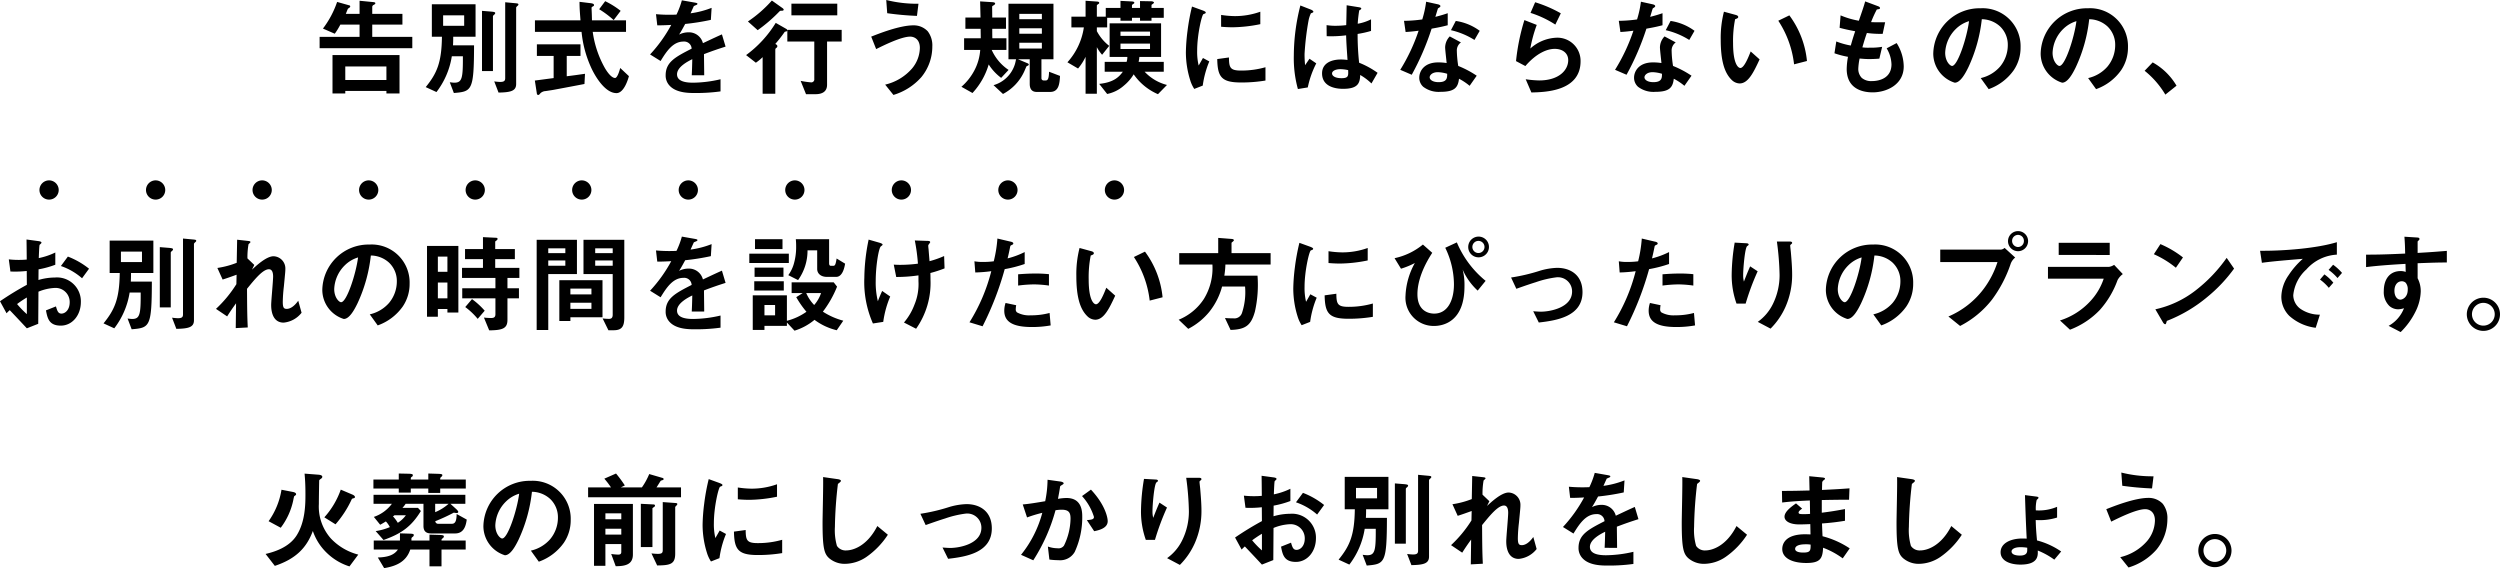
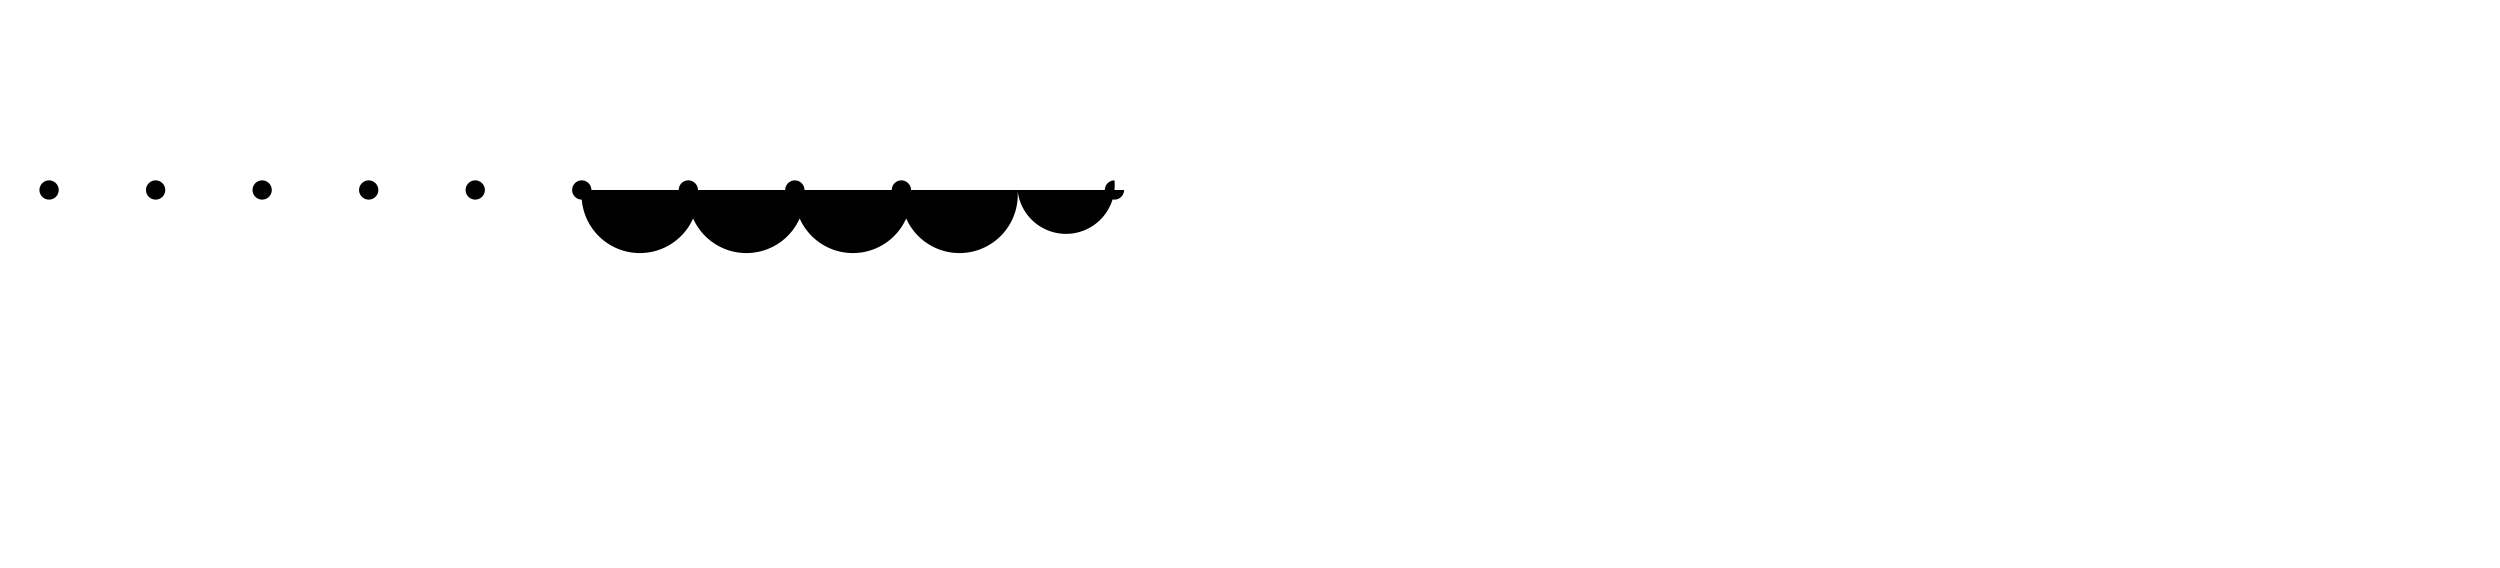
<svg xmlns="http://www.w3.org/2000/svg" width="465.56" height="105.8" viewBox="0 0 465.56 105.8">
  <g transform="translate(-511.86 -1239.54)">
-     <path d="M-161.36-7.48V-9.6h-7.46v-2.28h5.62v-2h-5.62v-1.3a.434.434,0,0,1,.3-.38c.16-.1.28-.16.28-.3s-.18-.18-.3-.2l-2.64-.26v2.44h-2.56c.06-.14.34-.88.4-.96.02-.02.3-.2.3-.22a.266.266,0,0,0,.12-.18.2.2,0,0,0-.16-.22l-2.28-.64A17.547,17.547,0,0,1-178-11.14l2.2.96a12.489,12.489,0,0,0,1.04-1.7h3.58V-9.6h-7.44v2.12ZM-163.74.94V-6.2h-12.48V.94h2.38V.48h7.66V.94Zm-2.44-2.5h-7.66V-4.08h7.66Zm16.6-8.06v-6.04h-8.14v6.04h1.88c-.06,4.86-.96,6.84-3.02,9.38l2,.92A14.662,14.662,0,0,0-154-5.98h2.06c.02,4.06-.14,4.92-1.6,4.92-.22,0-.62-.06-.84-.08l.76,2c3.38-.28,3.74-.44,3.76-8.88h-3.92c.02-.38.04-.64.04-1.6Zm-2.12-2.04h-3.92V-13.6h3.92Zm10.1-3.94c0-.22-.1-.22-.98-.3l-1.48-.14V-1.9c0,.5-.22.7-.96.7a10.742,10.742,0,0,1-1.08-.1l.8,2.08c2.28-.04,3.28-.3,3.28-1.6v-14.2c0-.12.16-.26.2-.3C-141.72-15.4-141.6-15.5-141.6-15.6Zm-4.32,1.58c0-.2-.24-.24-.98-.3l-1.48-.12V-3.22h2.04v-10.2c0-.1.12-.22.2-.28C-146.04-13.78-145.92-13.9-145.92-14.02Zm23.36-.42a15.534,15.534,0,0,0-2.88-1.8l-1.12,1.5a17.809,17.809,0,0,1,2.7,2.02Zm1.54,12.16-1.62-1.52c-.12.46-.52,1.86-.96,1.86-.46,0-1.12-.54-1.88-1.82a18.966,18.966,0,0,1-2.28-6.76h6.2v-2.16h-6.34c-.02-.8-.02-1.1-.08-2.3,0-.08.02-.16.24-.28.16-.08.22-.14.22-.24,0-.28-.34-.34-.9-.4l-1.8-.22c0,1.14.06,1.84.18,3.44h-8.48v2.16h8.68a20.831,20.831,0,0,0,1.7,6.46c.74,1.7,2.64,4.94,4.8,4.94C-121.94.88-121.18-1.68-121.02-2.28Zm-8.18-.44c-1.68.24-2.1.3-3.4.46V-6.04h2.56V-8.2h-8.12v2.16h3.12v4.12c-1.7.22-2.4.32-3.5.46l.38,2.46a.249.249,0,0,0,.26.22c.14,0,.16-.04.42-.34a1.523,1.523,0,0,1,.96-.38c.22-.04,1.2-.18,1.4-.22.02,0,4.08-.76,5.82-1.1Zm26.18-5.06-.68-2.28c-.94.42-1.2.54-3.54,1.64a2.68,2.68,0,0,0-2.72-2.02,3.868,3.868,0,0,0-1.72.42c.34-.52.5-.8,1.14-1.98a42.1,42.1,0,0,0,4.78-.76l.14-2.24a16.887,16.887,0,0,1-3.92,1.02c.1-.22.6-1.34.62-1.36.02,0,.42-.18.46-.2.12-.04.2-.1.2-.22,0-.14-.34-.18-.4-.2l-2.5-.44a15.509,15.509,0,0,1-1,2.66,28.13,28.13,0,0,1-3.82-.08l.24,2.08c.84,0,1.46-.02,2.6-.08a26.592,26.592,0,0,1-3.94,5.5l1.96,1.22c1.1-1.8,2.3-3.62,4.26-3.62a1.386,1.386,0,0,1,1.52,1.32c-3,1.54-4.84,2.48-4.84,4.96a2.734,2.734,0,0,0,.76,1.96c1.26,1.34,3.58,1.34,4.7,1.34a33.1,33.1,0,0,0,4.76-.3V-1.7a23.124,23.124,0,0,1-5.1.64c-1.46,0-3-.26-3-1.56,0-1.4,2.08-2.44,2.84-2.82-.02.88-.04,1.86-.1,3H-107c0-.68-.04-3.16-.04-3.94C-105.56-6.94-104.6-7.28-103.02-7.78Zm20.8-5.82v-2.18h-8.54v2.18Zm-9.98-1.08c0-.08-.12-.2-.2-.26l-2-1.42a23.262,23.262,0,0,1-4.46,3.9l1.82,1.62a28.5,28.5,0,0,0,3.96-3.4c.2-.2.22-.22.48-.22C-92.44-14.46-92.2-14.46-92.2-14.68Zm10.8,5.96V-10.9H-91.52v2.18h5.02v6.96a.558.558,0,0,1-.6.64,16.067,16.067,0,0,1-1.94-.28l1,2.48h1.76c1.24,0,2.16-.46,2.16-1.76V-8.72Zm-10.14-2.1a.3.3,0,0,0-.18-.26l-1.96-1.12a21.091,21.091,0,0,1-5.52,6l1.82,1.42a8.823,8.823,0,0,0,1.26-1.04V1h2.36V-7.24a.429.429,0,0,1,.18-.3.335.335,0,0,0,.2-.32c0-.18-.1-.26-.38-.42a26.017,26.017,0,0,0,1.72-2.2c.04-.06.06-.08.3-.12A.218.218,0,0,0-91.54-10.82Zm24.44-4.94a23.75,23.75,0,0,1-6-.7l.18,2.46a54.5,54.5,0,0,0,5.54.5Zm2.58,7.96a4.313,4.313,0,0,0-.86-2.84,3.573,3.573,0,0,0-2.66-1.1c-2.56,0-6.38,1.52-7.86,2.1l.92,2.32c1.46-.72,4.68-2.32,6.34-2.32.62,0,1.8.36,1.8,2.12A6.138,6.138,0,0,1-68.3-3.7a9.475,9.475,0,0,1-5,3l1.54,1.92a11.219,11.219,0,0,0,5.2-3.32A8.962,8.962,0,0,0-64.52-7.8Zm23.78,5.48-2.04-.78c-.04.96-.12,1.62-.6,1.62h-.38a.4.4,0,0,1-.44-.4V-5.42h2.24V-15.76h-8.38V-5.42h1.42c-.04.16-.18.84-.24.98A5.848,5.848,0,0,1-53.12-.6l1.76,1.64A8.906,8.906,0,0,0-47.38-3.2c.06-.14.36-.84.38-.88.04-.06.12-.08.28-.16.04-.02.16-.08.16-.2,0-.14-.18-.22-.28-.26l-1.72-.72h2.18V-.84c0,.92.38,1.5,1.3,1.5h2.5C-40.94.66-40.82-.92-40.74-2.32Zm-3.38-7.86h-4.2V-11.2h4.2Zm0-2.7h-4.2v-1h4.2Zm0,5.46h-4.2V-8.5h4.2Zm-6.2,3.98a8.8,8.8,0,0,1-3.14-3.72h2.74V-9.34h-2.62c-.02-.56-.02-1.2-.02-1.76h2.56v-2.1h-2.56c0-.16-.02-1.92-.02-1.94,0-.14,0-.18.26-.32.22-.14.3-.22.3-.32,0-.24-.32-.26-.56-.28l-2.24-.14c.04,1.18.06,2.4.08,3h-2.82v2.1h2.84c0,.68.02,1.08.02,1.76h-3.1v2.18h3a9.583,9.583,0,0,1-1.08,3.8A10.527,10.527,0,0,1-59.1-.3L-57.04.86a13.318,13.318,0,0,0,3.02-5.32,9.3,9.3,0,0,0,2.32,2.5Zm29.5,2.8A8.582,8.582,0,0,1-24.98-3.1h3.56V-4.94H-26.1a8.6,8.6,0,0,0,.14-.92h4.04v-6.26H-31.5v6.26h3.3a2.938,2.938,0,0,1-.14.92h-4.08V-3.1h3.38c-.64.86-1.58,1.98-4.4,2.26l1.48,1.88A6.675,6.675,0,0,0-28.82-.54a8.2,8.2,0,0,0,1.8-2.08,10.586,10.586,0,0,0,4.52,3.7Zm-3.16-9.14h-5.5v-.8h5.5Zm0,2.44h-5.5v-1h5.5Zm2.56-5.8v-1.84H-23.7v-.56c0-.04.46-.32.46-.4,0-.2-.3-.28-.52-.28l-2.08-.04v1.28h-1.5v-.5c0-.08.16-.2.3-.28.12-.08.14-.12.14-.18,0-.18-.16-.24-.62-.26l-1.96-.1v1.32h-2.74v1.62h-1.66v-2.06c0-.1.08-.16.32-.32a.2.2,0,0,0,.12-.18c0-.16-.12-.24-.54-.26l-2-.14v2.96h-2.64v2h2.32a12.335,12.335,0,0,1-3.06,6.5l1.98,1.16a9.894,9.894,0,0,0,1.4-2.18V1h2.1V-7.68a6.992,6.992,0,0,0,.98,1.42l1.32-1.66a8.42,8.42,0,0,1-2.3-2.74v-.7h1.92v-1.78h2.48v.54h2.14v-.54h1.5v.54h2.14v-.54Zm17.98,1.18v-2.32a13.971,13.971,0,0,1-4.74.82,17.617,17.617,0,0,1-2.56-.22v2.2c1.06.1,1.98.1,2.14.1A26.861,26.861,0,0,0-3.44-11.96Zm.96,10.5V-3.94a16.315,16.315,0,0,1-4.56.62c-2.02,0-2.22-.54-2.24-2.44l-2.18.3C-11.4-2.08-10.64-1.1-7-1.1A27.337,27.337,0,0,0-2.48-1.46ZM-12.94-5.02l-1.18-.64c-.44.78-.56.98-.8,1.4A11,11,0,0,1-15.2-7c0-3.02.86-6.64,1.16-6.82.04-.02.3-.12.34-.14a.237.237,0,0,0,.1-.18c0-.16-.38-.3-.52-.36l-2.04-.74A39.419,39.419,0,0,0-17-10.68a35.377,35.377,0,0,0-.3,3.94,17.425,17.425,0,0,0,.82,5.26A6.122,6.122,0,0,0-15.74.1l1.58-.62A17.744,17.744,0,0,1-12.94-5.02ZM18.4-2.9a16.008,16.008,0,0,0-3.44-1.88,49.134,49.134,0,0,1-.28-5.36,18.685,18.685,0,0,0,2.5-.56v-2.16a8.732,8.732,0,0,1-2.48.82,23.072,23.072,0,0,1,.28-2.48c.2-.12.38-.22.38-.32,0-.12-.06-.22-.48-.28l-2.24-.36c-.04,1.98-.04,2.2-.08,3.7a15.832,15.832,0,0,1-1.86.12,10.411,10.411,0,0,1-1.8-.12l.02,2.06a22.231,22.231,0,0,0,3.62-.16c.04,1.36.1,2.2.26,4.58-.4-.04-.82-.08-1.22-.08-1.94,0-3.52.78-3.52,2.58C8.06.08,11.42.08,12,.08c2.72,0,3.12-1.04,3.16-2.58a10.7,10.7,0,0,1,2.1,1.58ZM6.98-4.66,5.72-5.52,4.9-4.32a19.706,19.706,0,0,1-.1-2.1,50.819,50.819,0,0,1,.74-6.2,5.717,5.717,0,0,1,.44-1.36,3.077,3.077,0,0,0,.38-.16.173.173,0,0,0,.08-.14c0-.2-.42-.38-.48-.4l-1.94-.76A37.914,37.914,0,0,0,2.8-6.08,21.515,21.515,0,0,0,3.56.12L5.4-.18A17.566,17.566,0,0,1,6.98-4.66ZM12.92-3.4c.04,1.04.08,1.5-1.24,1.5-1.18,0-1.76-.42-1.76-.88s.64-.8,1.58-.8A6.879,6.879,0,0,1,12.92-3.4ZM36.86-2.36a18.37,18.37,0,0,0-3.44-1.82,19.818,19.818,0,0,1-.26-2.78,1.832,1.832,0,0,1,.76-1.6L31.84-9.68a3.022,3.022,0,0,0-.86,2.04c0,.42.24,2.46.28,2.92a10.093,10.093,0,0,0-1.56-.12c-2.76,0-3.54,1.76-3.54,2.84A2.264,2.264,0,0,0,26.9-.3a4.753,4.753,0,0,0,3.26.94c2.62,0,3.22-.84,3.4-2.44A11.009,11.009,0,0,1,35.54-.48Zm-5.5-.36c0,.72.02,1.56-1.6,1.56-1.1,0-1.66-.46-1.66-.9,0-.4.48-.96,1.52-.96A6.716,6.716,0,0,1,31.36-2.72Zm6.06-8a9.884,9.884,0,0,0-4.46-1.84l-.9,1.72a14.156,14.156,0,0,1,4.38,1.82Zm-5.96-1.04V-14c-.52.18-1.12.38-2.3.68.08-.26.46-1.54.48-1.56.12-.12.46-.24.46-.44,0-.22-.38-.32-.48-.34l-2.18-.48a19.083,19.083,0,0,1-.72,3.3,26.624,26.624,0,0,1-3.4.26l.3,2.08c.94-.06,1.5-.12,2.42-.24a34.306,34.306,0,0,1-3.42,7.28l2.14.92a48.777,48.777,0,0,0,3.7-8.58C30.16-11.42,30.78-11.58,31.46-11.76Zm21.06-2.22a23.763,23.763,0,0,0-4.78-2.06l-.86,1.98a18.944,18.944,0,0,1,4.62,2.18ZM56.2-5.06a4.316,4.316,0,0,0-4.44-4.38,7.691,7.691,0,0,0-4.92,2.02,25.551,25.551,0,0,1,1.2-4.4l-2.3-.9a39.042,39.042,0,0,0-1.56,7.64l1.74.92c2.06-2.4,4.08-3.2,5.46-3.2,1.5,0,2.52.82,2.52,2.1,0,1.84-1.7,3.78-5.42,3.78a20.028,20.028,0,0,1-2.5-.22L47.04.76C49.52.7,56.2.58,56.2-5.06Zm20.66,2.7a18.37,18.37,0,0,0-3.44-1.82,19.817,19.817,0,0,1-.26-2.78,1.832,1.832,0,0,1,.76-1.6L71.84-9.68a3.022,3.022,0,0,0-.86,2.04c0,.42.24,2.46.28,2.92a10.093,10.093,0,0,0-1.56-.12c-2.76,0-3.54,1.76-3.54,2.84A2.264,2.264,0,0,0,66.9-.3a4.753,4.753,0,0,0,3.26.94c2.62,0,3.22-.84,3.4-2.44A11.009,11.009,0,0,1,75.54-.48Zm-5.5-.36c0,.72.02,1.56-1.6,1.56-1.1,0-1.66-.46-1.66-.9,0-.4.48-.96,1.52-.96A6.716,6.716,0,0,1,71.36-2.72Zm6.06-8a9.884,9.884,0,0,0-4.46-1.84l-.9,1.72a14.155,14.155,0,0,1,4.38,1.82Zm-5.96-1.04V-14c-.52.18-1.12.38-2.3.68.08-.26.46-1.54.48-1.56.12-.12.46-.24.46-.44,0-.22-.38-.32-.48-.34l-2.18-.48a19.083,19.083,0,0,1-.72,3.3,26.625,26.625,0,0,1-3.4.26l.3,2.08c.94-.06,1.5-.12,2.42-.24a34.306,34.306,0,0,1-3.42,7.28l2.14.92a48.777,48.777,0,0,0,3.7-8.58C70.16-11.42,70.78-11.58,71.46-11.76ZM98.36-5.1a17,17,0,0,0-3.28-8.5l-2.06,1a18.6,18.6,0,0,1,2.94,8.12Zm-8.82-.3L87.88-6.88c-.38.96-1.2,3.08-1.92,3.08-.4,0-1.36-.72-1.36-4.62a20.732,20.732,0,0,1,.38-4.46c.34-.12.58-.2.58-.42,0-.24-.32-.34-.46-.38l-2.2-.6a19.478,19.478,0,0,0-.6,5.2c0,3.8.64,6.14,2.04,7.5a2.181,2.181,0,0,0,1.48.66C87.44-.92,88.44-3.04,89.54-5.4Zm26.84,1.3a8.289,8.289,0,0,0-1.32-4.34l-1.86.98a6.141,6.141,0,0,1,.9,2.98c0,2.42-2.02,3.12-3.66,3.12a2.692,2.692,0,0,1-1.88-.6,2.386,2.386,0,0,1-.64-1.76,12.1,12.1,0,0,1,.24-1.84c.54.04,1.02.1,1.78.1.98,0,1.6-.06,1.9-.08l.52-2.2a13,13,0,0,1-2.36.16,7.7,7.7,0,0,1-1.32-.06c.36-1.28.6-2,.84-2.68a18.423,18.423,0,0,0,2.94.16l.46-2.16c-1.16.02-1.62.02-2.62-.02a20.792,20.792,0,0,1,1.06-2.34c.32-.1.6-.04.6-.28,0-.22-.3-.32-.46-.38l-2.3-.86c-.28,1.02-.58,1.86-1.18,3.6a15.257,15.257,0,0,1-3.4-1l-.18,2.32c1.14.3,1.66.4,2.9.64-.44,1.3-.62,1.96-.82,2.66a14.229,14.229,0,0,1-2.7-.76l-.34,2.2a15.789,15.789,0,0,0,2.52.66,13.743,13.743,0,0,0-.24,2.26c0,3.68,2.9,4.36,4.84,4.36C113.12.74,116.38-.64,116.38-4.1Zm21.76-3.54a7.066,7.066,0,0,0-7.44-7.28,8.626,8.626,0,0,0-8.82,8.48,5.691,5.691,0,0,0,4,5.38c1.04,0,1.96-1.68,2.56-2.92a28.4,28.4,0,0,0,2.48-8.9,5.117,5.117,0,0,1,3.4,1.34,4.715,4.715,0,0,1,1.44,3.5,6.257,6.257,0,0,1-1.44,3.98,6.736,6.736,0,0,1-3.6,2.14L132.2.14a9.655,9.655,0,0,0,4.66-3.52A7.473,7.473,0,0,0,138.14-7.64Zm-9.6-4.88c-.4,3.12-2.12,8.34-3.16,8.34-.36,0-1.28-.84-1.28-2.46a6.55,6.55,0,0,1,2-4.44A5.9,5.9,0,0,1,128.54-12.52Zm29.6,4.88a7.066,7.066,0,0,0-7.44-7.28,8.626,8.626,0,0,0-8.82,8.48,5.691,5.691,0,0,0,4,5.38c1.04,0,1.96-1.68,2.56-2.92a28.4,28.4,0,0,0,2.48-8.9,5.117,5.117,0,0,1,3.4,1.34,4.715,4.715,0,0,1,1.44,3.5,6.257,6.257,0,0,1-1.44,3.98,6.736,6.736,0,0,1-3.6,2.14L152.2.14a9.655,9.655,0,0,0,4.66-3.52A7.473,7.473,0,0,0,158.14-7.64Zm-9.6-4.88c-.4,3.12-2.12,8.34-3.16,8.34-.36,0-1.28-.84-1.28-2.46a6.55,6.55,0,0,1,2-4.44A5.9,5.9,0,0,1,148.54-12.52Zm12.7,9.24a16.444,16.444,0,0,1,3.86,4.44L167.18-.5a11.764,11.764,0,0,0-4.44-4.34ZM-236.92,41.88a8.072,8.072,0,0,1,.6-.58c1.82,1.92,2.32,2.46,3.18,3.38l2.12-.84c.02-2.44.02-2.8.04-5.98a8.966,8.966,0,0,1,3.04-.7,2.625,2.625,0,0,1,2.78,2.66c0,1.4-.82,2.12-1.54,2.12-.62,0-.78-.52-1.02-1.34l-1.86.74c.28,1.46.56,2.84,2.76,2.84,2.14,0,3.74-1.94,3.74-4.4a4.449,4.449,0,0,0-4.82-4.56,11.075,11.075,0,0,0-3.08.46l.02-1.98a17.438,17.438,0,0,0,3.12-.86V30.56a12.694,12.694,0,0,1-3.08,1.04c.02-.38.08-2.34.16-2.46.04-.06.34-.3.34-.38,0-.1,0-.24-.56-.32l-2.22-.3c.02,1.3.02,1.48.04,3.74-.58.04-.88.06-1.38.06a16.115,16.115,0,0,1-1.96-.1l.3,2.26a19.628,19.628,0,0,0,3.04-.1l.02,2.58a57.292,57.292,0,0,0-5,3.06Zm3.78.16a16.815,16.815,0,0,1-1.82-1.88,20.519,20.519,0,0,1,1.82-1.22Zm11.58-8.46a14.712,14.712,0,0,0-3.94-2.26l-1.3,1.76a11.633,11.633,0,0,1,3.94,2.28Zm11.98.8V28.34h-8.14v6.04h1.88c-.06,4.86-.96,6.84-3.02,9.38l2,.92A14.662,14.662,0,0,0-214,38.02h2.06c.02,4.06-.14,4.92-1.6,4.92-.22,0-.62-.06-.84-.08l.76,2c3.38-.28,3.74-.44,3.76-8.88h-3.92c.02-.38.04-.64.04-1.6Zm-2.12-2.04h-3.92V30.4h3.92Zm10.1-3.94c0-.22-.1-.22-.98-.3l-1.48-.14V42.1c0,.5-.22.7-.96.7a10.742,10.742,0,0,1-1.08-.1l.8,2.08c2.28-.04,3.28-.3,3.28-1.6V28.98c0-.12.16-.26.2-.3C-201.72,28.6-201.6,28.5-201.6,28.4Zm-4.32,1.58c0-.2-.24-.24-.98-.3l-1.48-.12V40.78h2.04V30.58c0-.1.12-.22.2-.28C-206.04,30.22-205.92,30.1-205.92,29.98Zm23.94,11.8-.62-2.24c-.82,1.16-1.58,1.52-2.14,1.52-.54,0-.74-.22-.74-1.32a27.767,27.767,0,0,1,.2-2.82c.26-2.68.28-2.9.28-3.26a2.279,2.279,0,0,0-2.2-2.4c-1.34,0-3.24,1.78-4.02,2.5l.44-.88-1.28-1.22a14.011,14.011,0,0,1,.2-2.64c.06-.06.36-.32.36-.38,0-.18-.18-.2-.5-.24l-1.98-.22-.08,4.3a16.314,16.314,0,0,1-3.6.96l.98,2.16c1-.32,1.54-.52,2.6-.9l-.04,1.76a22.885,22.885,0,0,1-3.8,4.6l2.08,1.4c.7-1.1,1.04-1.58,1.66-2.44l-.06,4.62,2.24-.12c-.12-2.34-.12-4.42-.14-7.2,1.4-1.72,2.94-3.64,4.08-3.64.68,0,.78.82.78,1.34,0,.84-.36,4.56-.36,5.32,0,.5,0,3.28,2.32,3.28A4.8,4.8,0,0,0-181.98,41.78Zm20.12-5.42a7.066,7.066,0,0,0-7.44-7.28,8.626,8.626,0,0,0-8.82,8.48,5.691,5.691,0,0,0,4,5.38c1.04,0,1.96-1.68,2.56-2.92a28.4,28.4,0,0,0,2.48-8.9,5.117,5.117,0,0,1,3.4,1.34,4.715,4.715,0,0,1,1.44,3.5,6.257,6.257,0,0,1-1.44,3.98,6.736,6.736,0,0,1-3.6,2.14l1.48,2.06a9.655,9.655,0,0,0,4.66-3.52A7.473,7.473,0,0,0-161.86,36.36Zm-9.6-4.88c-.4,3.12-2.12,8.34-3.16,8.34-.36,0-1.28-.84-1.28-2.46a6.55,6.55,0,0,1,2-4.44A5.9,5.9,0,0,1-171.46,31.48Zm18.68,10.26V29.34h-5.84V42.52h2.02V41.08h1.78v.66Zm-2.04-7.58h-1.78V31.32h1.78Zm0,4.94h-1.78V36.16h1.78Zm13.4-3.8V33.42h-4.5V31.8h3.66V29.92h-3.66V28.58c0-.1.04-.1.24-.26a.4.4,0,0,0,.2-.28c0-.16-.12-.22-.26-.22l-2.46-.12v2.22h-3.34V31.8h3.34v1.62h-3.9V35.3h6.22v1.92h-6.18V39.1h6.18v2.96c0,.62-.38.7-.82.7a12.293,12.293,0,0,1-1.32-.08l.98,2.38c2.54-.02,3.4-.38,3.4-1.96v-4h2.14V37.22h-2.14V35.3Zm-6.46,6.1a14.193,14.193,0,0,0-2.36-2.16l-1.26,1.48a12.922,12.922,0,0,1,2.32,2.2Zm26,1.28V28.2h-7.6v6.38h5.44v7.56c0,.7-.36.78-.72.78a10.229,10.229,0,0,1-1.16-.08l1.08,2.2h.96C-122.42,45.04-121.88,44.44-121.88,42.68Zm-2.16-12h-3.26v-.9h3.26Zm0,2.34h-3.26v-.98h3.26Zm-1.9,9.6v-6.9h-8.04v7.6h2.06v-.7ZM-128,38.36h-3.92V37.28H-128Zm0,2.7h-3.92V39.92H-128Zm-2.7-6.48V28.2h-7.5V45h2.16V34.58Zm-2.16-3.9h-3.18v-.9h3.18Zm0,2.34h-3.18v-.98h3.18Zm29.84,3.2-.68-2.28c-.94.42-1.2.54-3.54,1.64a2.68,2.68,0,0,0-2.72-2.02,3.868,3.868,0,0,0-1.72.42c.34-.52.5-.8,1.14-1.98a42.1,42.1,0,0,0,4.78-.76l.14-2.24a16.887,16.887,0,0,1-3.92,1.02c.1-.22.6-1.34.62-1.36.02,0,.42-.18.46-.2.12-.04.2-.1.2-.22,0-.14-.34-.18-.4-.2l-2.5-.44a15.509,15.509,0,0,1-1,2.66,28.13,28.13,0,0,1-3.82-.08l.24,2.08c.84,0,1.46-.02,2.6-.08a26.592,26.592,0,0,1-3.94,5.5l1.96,1.22c1.1-1.8,2.3-3.62,4.26-3.62a1.386,1.386,0,0,1,1.52,1.32c-3,1.54-4.84,2.48-4.84,4.96a2.734,2.734,0,0,0,.76,1.96c1.26,1.34,3.58,1.34,4.7,1.34a33.1,33.1,0,0,0,4.76-.3V42.3a23.124,23.124,0,0,1-5.1.64c-1.46,0-3-.26-3-1.56,0-1.4,2.08-2.44,2.84-2.82-.02.88-.04,1.86-.1,3H-107c0-.68-.04-3.16-.04-3.94C-105.56,37.06-104.6,36.72-103.02,36.22Zm21.92,7.04a13.27,13.27,0,0,1-3.8-1.68,19.663,19.663,0,0,0,2.64-4.66l-.62-.8h-7.84v2h2.06l-1.2.76a17.779,17.779,0,0,0,1.9,2.72,11.109,11.109,0,0,1-3.64,1.68V38.54h-6.36v6.44h2.18v-.76h4.18V43.6l1.42,1.52a10.73,10.73,0,0,0,3.72-2.02,11.347,11.347,0,0,0,4.14,1.94Zm-12.7-1h-1.98V40.34h1.98Zm8.56-4.14a6.537,6.537,0,0,1-1.28,2.22A7.434,7.434,0,0,1-88,38.12Zm4.48-5.48-1.58-.96c-.16.94-.24,1.36-.6,1.36h-.46c-.16,0-.34-.06-.34-.5V28.08h-6.2a13,13,0,0,1,.06,1.32,11.091,11.091,0,0,1-.48,3.44,6.69,6.69,0,0,1-.98,1.94l1.82.92a9.412,9.412,0,0,0,1.76-5.54h1.8v3.46c0,.92.76,1.48,1.78,1.48h1.76C-81.2,35.1-80.86,33.24-80.76,32.64Zm-11.66-2.72V28.08h-5.12v1.84Zm.24,7.72V35.92h-5.5v1.72Zm.94-5.12V30.78H-98.6v1.74Zm-1,2.58V33.38h-5.38V35.1Zm30-1.58-.08-2.3a18.275,18.275,0,0,1-2.72.96c-.08-1-.18-2.18-.18-2.26-.02-.1-.06-.52-.06-.62s.04-.18.18-.36c.06-.08.18-.22.18-.3,0-.24-.34-.24-.52-.24l-2.34-.08a35.269,35.269,0,0,1,.58,4.32,25,25,0,0,1-3.22.22c-.36,0-.64,0-1.28-.04l.46,2.3a27.817,27.817,0,0,0,4.14-.3v1.06a9.968,9.968,0,0,1-.74,4.38A11.076,11.076,0,0,1-69.8,43.6l2.26,1.16a14.8,14.8,0,0,0,2.68-9.18c0-.34,0-.6-.02-1.2A22.871,22.871,0,0,0-62.24,33.52Zm-10.12,5.24-1.5-1.04c-.4.9-.52,1.18-.8,1.92a14.753,14.753,0,0,1-.4-3.78c0-2.74.54-6.1.96-6.44.26-.2.32-.24.32-.32,0-.2-.52-.34-.58-.36l-2.02-.58a36.261,36.261,0,0,0-.8,7.1,19.137,19.137,0,0,0,1.6,8.52l1.92-.3A18.453,18.453,0,0,1-72.36,38.76Zm29.56-2.04V34.6a22.969,22.969,0,0,0-2.64-.12c-1.06,0-2.06.06-3.1.14v2.1a24.511,24.511,0,0,1,3-.22A21.736,21.736,0,0,1-42.8,36.72Zm-4.52-4.02V30.48a15.642,15.642,0,0,1-3.18,1.18c.14-.56.3-1.28.48-2.18.04-.2.08-.22.34-.34.18-.08.24-.14.24-.28,0-.22-.46-.32-.5-.32l-2.46-.58a24.286,24.286,0,0,1-.68,4.24,14.511,14.511,0,0,1-1.98.12,8.07,8.07,0,0,1-1.62-.12l.16,2.08a26.368,26.368,0,0,0,2.98-.24,33.3,33.3,0,0,1-4.06,9.52l2.44.74a56.72,56.72,0,0,0,4.12-10.64A24.139,24.139,0,0,0-47.32,32.7Zm4.84,11.44-.2-2.32a13.167,13.167,0,0,1-3.52.44,4.683,4.683,0,0,1-2.54-.54.687.687,0,0,1-.24-.6,3.782,3.782,0,0,1,.08-.74l-1.98-.42a4.635,4.635,0,0,0-.24,1.44c0,2.04,1.54,3.04,5.14,3.04A19.345,19.345,0,0,0-42.48,44.14Zm20.84-5.24a17,17,0,0,0-3.28-8.5l-2.06,1a18.6,18.6,0,0,1,2.94,8.12Zm-8.82-.3-1.66-1.48c-.38.96-1.2,3.08-1.92,3.08-.4,0-1.36-.72-1.36-4.62a20.732,20.732,0,0,1,.38-4.46c.34-.12.58-.2.58-.42,0-.24-.32-.34-.46-.38l-2.2-.6a19.478,19.478,0,0,0-.6,5.2c0,3.8.64,6.14,2.04,7.5a2.181,2.181,0,0,0,1.48.66C-32.56,43.08-31.56,40.96-30.46,38.6Zm28.94-5.8V30.68H-8.8V28.74c.2-.18.44-.34.44-.46,0-.18-.28-.24-.36-.24l-2.56-.2v2.84h-7.26V32.8h6.18a10.972,10.972,0,0,1-1.58,6.4,10.174,10.174,0,0,1-4.7,3.88l1.78,1.7a12.374,12.374,0,0,0,3.9-3.14,12.839,12.839,0,0,0,2.4-4.74h4.28a12.257,12.257,0,0,1-.58,4.94,1.484,1.484,0,0,1-1.62.98,15.016,15.016,0,0,1-1.54-.06l1.04,2.22c2.76-.08,3.82-.82,4.54-3.44a22.524,22.524,0,0,0,.48-6.66h-6.18a15.841,15.841,0,0,0,.2-2.08Zm18.08-.76V29.72a13.971,13.971,0,0,1-4.74.82,17.617,17.617,0,0,1-2.56-.22v2.2c1.06.1,1.98.1,2.14.1A26.861,26.861,0,0,0,16.56,32.04Zm.96,10.5V40.06a16.315,16.315,0,0,1-4.56.62c-2.02,0-2.22-.54-2.24-2.44l-2.18.3c.06,3.38.82,4.36,4.46,4.36A27.337,27.337,0,0,0,17.52,42.54ZM7.06,38.98l-1.18-.64c-.44.78-.56.98-.8,1.4A11,11,0,0,1,4.8,37c0-3.02.86-6.64,1.16-6.82.04-.02.3-.12.34-.14a.237.237,0,0,0,.1-.18c0-.16-.38-.3-.52-.36l-2.04-.74A39.419,39.419,0,0,0,3,33.32a35.377,35.377,0,0,0-.3,3.94,17.425,17.425,0,0,0,.82,5.26,6.122,6.122,0,0,0,.74,1.58l1.58-.62A17.744,17.744,0,0,1,7.06,38.98Zm30.12-7.52a1.93,1.93,0,1,0-1.9-1.92A1.912,1.912,0,0,0,37.18,31.46Zm0-.8a1.13,1.13,0,0,1,0-2.26,1.13,1.13,0,0,1,0,2.26ZM22.76,33.58a14.93,14.93,0,0,0,2.58-1.06A13.627,13.627,0,0,0,23.6,38.6a5.253,5.253,0,0,0,5.32,5.64c1.7,0,5.66-.8,5.66-7.36a11.61,11.61,0,0,0-.34-3.14,11.683,11.683,0,0,0,2.8,3.92l1.48-1.82a18.426,18.426,0,0,1-5.36-7.16l-2.16,1a15.735,15.735,0,0,1,1.62,6.8c0,3-1.18,5.46-3.68,5.46-1.14,0-3.12-.58-3.12-3.6,0-1.06.18-3.76,2.76-7.72l-1.74-1.54a12.393,12.393,0,0,1-5.28,2.54Zm33.8,4.36c0-3.18-2.24-4.52-4.72-4.52a12.35,12.35,0,0,0-3.22.54,34.352,34.352,0,0,1-5.36,1.26l.98,2.1c1.9-.68,3.2-1.1,3.6-1.22a18.882,18.882,0,0,1,3.9-.92,2.633,2.633,0,0,1,2.88,2.64c0,3.02-4.12,3.76-5.78,3.76-.32,0-.72-.02-1.46-.08l1.04,2.1C51.82,43.22,56.56,42.44,56.56,37.94ZM77.2,36.72V34.6a22.968,22.968,0,0,0-2.64-.12c-1.06,0-2.06.06-3.1.14v2.1a24.511,24.511,0,0,1,3-.22A21.736,21.736,0,0,1,77.2,36.72ZM72.68,32.7V30.48a15.642,15.642,0,0,1-3.18,1.18c.14-.56.3-1.28.48-2.18.04-.2.08-.22.34-.34.18-.08.24-.14.24-.28,0-.22-.46-.32-.5-.32l-2.46-.58a24.287,24.287,0,0,1-.68,4.24,14.511,14.511,0,0,1-1.98.12,8.07,8.07,0,0,1-1.62-.12l.16,2.08a26.368,26.368,0,0,0,2.98-.24,33.3,33.3,0,0,1-4.06,9.52l2.44.74a56.72,56.72,0,0,0,4.12-10.64A24.139,24.139,0,0,0,72.68,32.7Zm4.84,11.44-.2-2.32a13.167,13.167,0,0,1-3.52.44,4.683,4.683,0,0,1-2.54-.54.687.687,0,0,1-.24-.6,3.782,3.782,0,0,1,.08-.74l-1.98-.42a4.635,4.635,0,0,0-.24,1.44c0,2.04,1.54,3.04,5.14,3.04A19.345,19.345,0,0,0,77.52,44.14ZM95.6,34.68c0-1.32-.12-2.8-.24-4.2-.02-.2-.12-1.04-.12-1.22s.36-.3.36-.48c0-.26-.36-.26-.42-.26H92.76a52.183,52.183,0,0,1,.5,6.22,12.156,12.156,0,0,1-1.22,5.36,8.827,8.827,0,0,1-2.84,3.38l2.38,1.26a13.391,13.391,0,0,0,2.8-4.1A14.752,14.752,0,0,0,95.6,34.68Zm-6.42-.62-1.4-.92c-.5,1.12-.9,2.16-1.16,2.84a4.506,4.506,0,0,1-.14-1.24c0-1.2.32-5.02.74-5.36.08-.08.28-.16.28-.3,0-.2-.3-.24-.42-.24l-2.18-.12a37.855,37.855,0,0,0-.56,5.92,15.767,15.767,0,0,0,.9,5.44h1.7A46.314,46.314,0,0,1,89.18,34.06Zm28.96,2.3a7.066,7.066,0,0,0-7.44-7.28,8.626,8.626,0,0,0-8.82,8.48,5.691,5.691,0,0,0,4,5.38c1.04,0,1.96-1.68,2.56-2.92a28.4,28.4,0,0,0,2.48-8.9,5.117,5.117,0,0,1,3.4,1.34,4.715,4.715,0,0,1,1.44,3.5,6.257,6.257,0,0,1-1.44,3.98,6.736,6.736,0,0,1-3.6,2.14l1.48,2.06a9.655,9.655,0,0,0,4.66-3.52A7.473,7.473,0,0,0,118.14,36.36Zm-9.6-4.88c-.4,3.12-2.12,8.34-3.16,8.34-.36,0-1.28-.84-1.28-2.46a6.55,6.55,0,0,1,2-4.44A5.9,5.9,0,0,1,108.54,31.48Zm31-3.08a1.871,1.871,0,1,0-1.88,1.92A1.882,1.882,0,0,0,139.54,28.4Zm-2.4,3.1-1.98-1.8a1.14,1.14,0,0,1-.66.32H123.18v2.32h10.66a16.892,16.892,0,0,1-2.5,4.9,16.1,16.1,0,0,1-6.64,5.24l2.18,1.76a17.852,17.852,0,0,0,5.92-4.88,23.925,23.925,0,0,0,3.52-6.76A2.652,2.652,0,0,1,137.14,31.5Zm1.62-3.1a1.106,1.106,0,0,1-1.1,1.14,1.132,1.132,0,0,1-1.1-1.14,1.114,1.114,0,0,1,1.1-1.12A1.1,1.1,0,0,1,138.76,28.4Zm15.98,2.62V28.76h-9.5v2.26Zm2.44,3.56-1.62-1.72a2.339,2.339,0,0,1-.98.38H143.24v2.2h10.38a11.47,11.47,0,0,1-2.54,4.24,13.036,13.036,0,0,1-5.6,3.54l1.86,1.72a15.028,15.028,0,0,0,5.56-3.68,16.993,16.993,0,0,0,3.3-5.56A3.342,3.342,0,0,1,157.18,34.58Zm11.2-3.1a18.654,18.654,0,0,0-4.2-2.48l-1.22,1.88a18.072,18.072,0,0,1,4.1,2.52Zm9.52,2.08-1.38-2a27.9,27.9,0,0,1-5.86,6.12,18.726,18.726,0,0,1-7.42,3.46l1.4,2.4c.14.26.32.38.44.38.16,0,.2-.34.3-.62a26.9,26.9,0,0,0,7.54-4.46A28.119,28.119,0,0,0,177.9,33.56Zm20.1.8a9.227,9.227,0,0,0-1.66-1.52l-.84.96a9.259,9.259,0,0,1,1.66,1.52Zm-1.62,1.82a8.72,8.72,0,0,0-1.66-1.54l-.82.96a8.879,8.879,0,0,1,1.64,1.54Zm.66-5.22V28.64c-3.78,1.16-9.98,1.64-14.3,1.6l.34,2.24c2-.28,4.94-.52,7.62-.74a14.912,14.912,0,0,0-2.64,3.04,7.275,7.275,0,0,0-1.36,3.98,5.017,5.017,0,0,0,1.48,3.6,8.975,8.975,0,0,0,4.92,2.22l.78-2.44a6.3,6.3,0,0,1-3.52-1.02,3.174,3.174,0,0,1-1.44-2.6,7.424,7.424,0,0,1,2.44-4.8A8.15,8.15,0,0,1,197.04,30.96Zm20.48,1.46V30.26c-2.04.16-2.66.22-5.44.38V28.58c0-.08.02-.12.16-.24s.18-.18.18-.3c0-.2-.12-.26-.58-.28l-2.22-.14c.12,1.46.12,2.52.14,3.14-4.2.2-5.92.2-7.28.2v2.32c2.54-.32,5.56-.5,7.34-.6l.04,1.5a2.638,2.638,0,0,0-.94-.16c-2.04,0-3.14,1.52-3.14,3.72a3.579,3.579,0,0,0,1.04,2.78,2.518,2.518,0,0,0,1.64.62,4.022,4.022,0,0,0,1.08-.2,6.382,6.382,0,0,1-2.86,3.28l2.24,1.16a13.876,13.876,0,0,0,2.72-3.72,8.968,8.968,0,0,0,1.02-3.86,5.158,5.158,0,0,0-.58-2.44v-2.8C214.68,32.46,216,32.42,217.52,32.42Zm-7.28,5.06c0,1.42-.96,1.86-1.38,1.86-.46,0-1.1-.46-1.1-1.66,0-1.06.56-1.76,1.36-1.76a1.041,1.041,0,0,1,.74.28A1.865,1.865,0,0,1,210.24,37.48Zm14.1,1.5a3.09,3.09,0,1,0,3.08,3.08A3.086,3.086,0,0,0,224.34,38.98Zm0,.96a2.12,2.12,0,1,1-2.14,2.12A2.121,2.121,0,0,1,224.34,39.94ZM-172.04,76.1c0-.22-.32-.4-.48-.46l-2.16-.92a15.3,15.3,0,0,1-3.06,5.16l2.08,1.3a19.376,19.376,0,0,0,3-4.62c.06-.14.08-.16.4-.24C-172.18,76.3-172.04,76.26-172.04,76.1Zm.62,10.72a10.673,10.673,0,0,1-5.1-3,8.954,8.954,0,0,1-2.24-6.44c0-1.06.04-3.22.06-4.36.04-.12.08-.14.4-.38a.391.391,0,0,0,.18-.3c0-.32-.48-.38-.72-.4l-2.58-.2c.06.74.16,1.8.16,3.76,0,1.84,0,5.18-1.66,7.78-1.48,2.3-4.34,3.08-5.76,3.42l1.72,2.22c3.84-1.28,5.9-3.3,7.08-6.5a10.193,10.193,0,0,0,2.64,4.12,10.619,10.619,0,0,0,4.18,2.48ZM-183,75.58c0-.28-.38-.38-.56-.42l-2.16-.42a13.878,13.878,0,0,1-2.4,5.86l2.26,1.22a12.761,12.761,0,0,0,2.34-5.16,7.176,7.176,0,0,1,.16-.7,2.939,2.939,0,0,0,.26-.2A.187.187,0,0,0-183,75.58Zm31.78,4.72-1.88-1.04c-.02,1.16-.2,1.82-.88,1.82h-2.52a.523.523,0,0,1-.58-.48,34.088,34.088,0,0,0,3.46-1.6,2.753,2.753,0,0,0,.52.08c.3,0,.3-.2.3-.22,0-.16-.3-.44-.34-.48l-1.12-1.02h2.78V75.68h-17.1v1.68h3.42a6.988,6.988,0,0,1-3.36,2.44l1.18,1.46c.48-.26.8-.46,1.06-.62a4.631,4.631,0,0,1,.74,1.06,10.54,10.54,0,0,1-2.64.74l1.46,1.66c3.4-1.2,5.22-2.56,6.96-5.4l-.54-.58h-2.9a5.574,5.574,0,0,0,.6-.76h3.32v4.12c0,.98.48,1.4,1.46,1.4h4.44C-151.68,82.88-151.36,81.3-151.22,80.3Zm-3.38-2.94a8.821,8.821,0,0,1-2.5,1.56V77.36Zm-7.96,2.14a5.349,5.349,0,0,1-1.5,1.4,6.746,6.746,0,0,0-.9-1.2,3.391,3.391,0,0,0,.28-.2Zm11.16-4.98V72.84h-4.76c0-.3,0-.32.22-.52a.379.379,0,0,0,.18-.3c0-.22-.4-.22-.72-.24l-1.9-.06v1.12h-3.26c0-.36,0-.36.18-.5a.338.338,0,0,0,.2-.3c0-.12,0-.26-.76-.28l-1.86-.04v1.12h-4.72v1.68h4.72v.76h2.24v-.76h3.26v.82h2.22v-.82Zm-.02,11.36V84.2h-4.5c0-.24.02-.26.22-.42a.456.456,0,0,0,.22-.36c0-.24-.44-.24-.76-.26l-1.92-.06v1.1h-3.36v-.38c0-.08.04-.16.22-.3a.42.42,0,0,0,.22-.34c0-.18-.16-.24-.66-.26l-1.92-.06V84.2h-4.88v1.68h4.5c-.7,1.02-1.86,1.42-3.74,1.48l1.18,1.98c1.86-.32,4.04-.96,4.86-3.46h3.58V89h2.24V85.88Zm19.56-5.52a7.066,7.066,0,0,0-7.44-7.28,8.626,8.626,0,0,0-8.82,8.48,5.691,5.691,0,0,0,4,5.38c1.04,0,1.96-1.68,2.56-2.92a28.4,28.4,0,0,0,2.48-8.9,5.117,5.117,0,0,1,3.4,1.34,4.715,4.715,0,0,1,1.44,3.5,6.257,6.257,0,0,1-1.44,3.98,6.736,6.736,0,0,1-3.6,2.14l1.48,2.06a9.655,9.655,0,0,0,4.66-3.52A7.473,7.473,0,0,0-131.86,80.36Zm-9.6-4.88c-.4,3.12-2.12,8.34-3.16,8.34-.36,0-1.28-.84-1.28-2.46a6.55,6.55,0,0,1,2-4.44A5.9,5.9,0,0,1-141.46,75.48Zm21.18,11.32V77.38h-7.24V88.9h2.12V84.86h2.96v1.46c0,.34-.16.5-.56.5a9.384,9.384,0,0,1-1.32-.12l.84,2.28C-121.74,88.98-120.28,88.7-120.28,86.8Zm-2.16-6.56h-2.96v-1.1h2.96Zm0,2.86h-2.96V82h2.96Zm11.12-6.96V74.3h-4.56c.14-.18.74-1.2.8-1.24a3.787,3.787,0,0,1,.36-.12c.12-.04.16-.1.16-.18a.218.218,0,0,0-.14-.2l-2.54-.74a12.549,12.549,0,0,1-1.36,2.48h-3.92l.74-.36a24.168,24.168,0,0,0-1.64-2.22l-2.18.96a16.141,16.141,0,0,1,1.24,1.62h-4.26v1.84ZM-112,77.4c0-.08-.1-.16-.24-.18l-2.48-.18v8.94c0,.54-.2.7-.9.7-.42,0-.78-.04-1.2-.08l1.06,2.24c2.48-.02,3.36-.26,3.36-2.22V77.98c0-.06.14-.22.28-.34A.456.456,0,0,0-112,77.4Zm-4.16.3a.246.246,0,0,0-.26-.22l-2.38-.12v8.06h2.16V78.24c0-.08.04-.1.32-.3A.31.31,0,0,0-116.16,77.7Zm22.72-1.66V73.72a13.971,13.971,0,0,1-4.74.82,17.616,17.616,0,0,1-2.56-.22v2.2c1.06.1,1.98.1,2.14.1A26.861,26.861,0,0,0-93.44,76.04Zm.96,10.5V84.06a16.315,16.315,0,0,1-4.56.62c-2.02,0-2.22-.54-2.24-2.44l-2.18.3c.06,3.38.82,4.36,4.46,4.36A27.338,27.338,0,0,0-92.48,86.54Zm-10.46-3.56-1.18-.64c-.44.78-.56.98-.8,1.4A11,11,0,0,1-105.2,81c0-3.02.86-6.64,1.16-6.82.04-.02.3-.12.34-.14a.237.237,0,0,0,.1-.18c0-.16-.38-.3-.52-.36l-2.04-.74a39.419,39.419,0,0,0-.84,4.56,35.377,35.377,0,0,0-.3,3.94,17.425,17.425,0,0,0,.82,5.26,6.122,6.122,0,0,0,.74,1.58l1.58-.62A17.744,17.744,0,0,1-102.94,82.98Zm30.14.14-1.96-1.62c-1.96,3.84-4.64,4.54-5.76,4.54a1.928,1.928,0,0,1-1.76-.84,10.531,10.531,0,0,1-.38-3.54,75.591,75.591,0,0,1,.56-8c.32-.26.56-.42.56-.58,0-.12-.18-.26-.66-.32l-2.66-.38c.06,1.34-.1,7.28-.1,8.5,0,4.8.32,5.82,1.26,6.64a4.449,4.449,0,0,0,2.92,1.02,7.229,7.229,0,0,0,3.98-1.28A14.922,14.922,0,0,0-72.8,83.12Zm19.36-1.18c0-3.18-2.24-4.52-4.72-4.52a12.35,12.35,0,0,0-3.22.54,34.352,34.352,0,0,1-5.36,1.26l.98,2.1c1.9-.68,3.2-1.1,3.6-1.22a18.882,18.882,0,0,1,3.9-.92,2.633,2.633,0,0,1,2.88,2.64c0,3.02-4.12,3.76-5.78,3.76-.32,0-.72-.02-1.46-.08l1.04,2.1C-58.18,87.22-53.44,86.44-53.44,81.94Zm21.58-1.34c0-.72-.5-3.08-3.12-5.88l-1.66,1.2a10.228,10.228,0,0,1,2.22,3.88c0,.48-.46.52-1.32.6l1.36,2.06C-33.1,82.22-31.86,81.74-31.86,80.6Zm-4.74-.88c0-1.22-.22-3.44-2.94-3.44a9.374,9.374,0,0,0-1.58.16c.14-.76.28-1.46.38-2.18.02-.2.06-.22.42-.44.22-.14.26-.2.26-.28,0-.18-.4-.3-.56-.32l-2.44-.34a20.7,20.7,0,0,1-.44,4c-.88.14-2.72.48-4.18.6l.8,2.42a25.178,25.178,0,0,1,2.84-.86A20.993,20.993,0,0,1-48,86.86l2.28,1.02a33.152,33.152,0,0,0,4.14-9.32,7.533,7.533,0,0,1,1.14-.1c1.44,0,1.66.64,1.66,1.7A11.824,11.824,0,0,1-40,85.14a1.23,1.23,0,0,1-1.2.5,5.592,5.592,0,0,1-1.8-.32l.28,2.42a12.65,12.65,0,0,0,1.72.12,3.108,3.108,0,0,0,3-1.54A15.338,15.338,0,0,0-36.6,79.72Zm22.2-1.04c0-1.32-.12-2.8-.24-4.2-.02-.2-.12-1.04-.12-1.22s.36-.3.36-.48c0-.26-.36-.26-.42-.26h-2.42a52.182,52.182,0,0,1,.5,6.22,12.156,12.156,0,0,1-1.22,5.36,8.827,8.827,0,0,1-2.84,3.38l2.38,1.26a13.391,13.391,0,0,0,2.8-4.1A14.752,14.752,0,0,0-14.4,78.68Zm-6.42-.62-1.4-.92c-.5,1.12-.9,2.16-1.16,2.84a4.506,4.506,0,0,1-.14-1.24c0-1.2.32-5.02.74-5.36.08-.08.28-.16.28-.3,0-.2-.3-.24-.42-.24l-2.18-.12a37.855,37.855,0,0,0-.56,5.92,15.767,15.767,0,0,0,.9,5.44h1.7A46.315,46.315,0,0,1-20.82,78.06Zm13.9,7.82a8.071,8.071,0,0,1,.6-.58C-4.5,87.22-4,87.76-3.14,88.68l2.12-.84c.02-2.44.02-2.8.04-5.98a8.966,8.966,0,0,1,3.04-.7,2.625,2.625,0,0,1,2.78,2.66c0,1.4-.82,2.12-1.54,2.12-.62,0-.78-.52-1.02-1.34l-1.86.74c.28,1.46.56,2.84,2.76,2.84,2.14,0,3.74-1.94,3.74-4.4A4.449,4.449,0,0,0,2.1,79.22a11.075,11.075,0,0,0-3.08.46l.02-1.98a17.437,17.437,0,0,0,3.12-.86V74.56A12.694,12.694,0,0,1-.92,75.6c.02-.38.08-2.34.16-2.46.04-.06.34-.3.34-.38,0-.1,0-.24-.56-.32l-2.22-.3c.02,1.3.02,1.48.04,3.74-.58.04-.88.06-1.38.06a16.113,16.113,0,0,1-1.96-.1l.3,2.26A19.627,19.627,0,0,0-3.16,78l.02,2.58a57.291,57.291,0,0,0-5,3.06Zm3.78.16a16.815,16.815,0,0,1-1.82-1.88,20.515,20.515,0,0,1,1.82-1.22ZM8.44,77.58A14.712,14.712,0,0,0,4.5,75.32L3.2,77.08a11.633,11.633,0,0,1,3.94,2.28Zm11.98.8V72.34H12.28v6.04h1.88c-.06,4.86-.96,6.84-3.02,9.38l2,.92A14.662,14.662,0,0,0,16,82.02h2.06c.02,4.06-.14,4.92-1.6,4.92-.22,0-.62-.06-.84-.08l.76,2c3.38-.28,3.74-.44,3.76-8.88H16.22c.02-.38.04-.64.04-1.6ZM18.3,76.34H14.38V74.4H18.3ZM28.4,72.4c0-.22-.1-.22-.98-.3l-1.48-.14V86.1c0,.5-.22.7-.96.7a10.742,10.742,0,0,1-1.08-.1l.8,2.08c2.28-.04,3.28-.3,3.28-1.6V72.98c0-.12.16-.26.2-.3C28.28,72.6,28.4,72.5,28.4,72.4Zm-4.32,1.58c0-.2-.24-.24-.98-.3l-1.48-.12V84.78h2.04V74.58c0-.1.12-.22.2-.28C23.96,74.22,24.08,74.1,24.08,73.98Zm23.94,11.8-.62-2.24c-.82,1.16-1.58,1.52-2.14,1.52-.54,0-.74-.22-.74-1.32a27.77,27.77,0,0,1,.2-2.82c.26-2.68.28-2.9.28-3.26a2.279,2.279,0,0,0-2.2-2.4c-1.34,0-3.24,1.78-4.02,2.5l.44-.88-1.28-1.22a14.012,14.012,0,0,1,.2-2.64c.06-.06.36-.32.36-.38,0-.18-.18-.2-.5-.24l-1.98-.22-.08,4.3a16.314,16.314,0,0,1-3.6.96l.98,2.16c1-.32,1.54-.52,2.6-.9l-.04,1.76a22.885,22.885,0,0,1-3.8,4.6l2.08,1.4c.7-1.1,1.04-1.58,1.66-2.44l-.06,4.62L38,88.52c-.12-2.34-.12-4.42-.14-7.2,1.4-1.72,2.94-3.64,4.08-3.64.68,0,.78.82.78,1.34,0,.84-.36,4.56-.36,5.32,0,.5,0,3.28,2.32,3.28A4.8,4.8,0,0,0,48.02,85.78Zm18.96-5.56-.68-2.28c-.94.42-1.2.54-3.54,1.64a2.68,2.68,0,0,0-2.72-2.02,3.867,3.867,0,0,0-1.72.42c.34-.52.5-.8,1.14-1.98a42.1,42.1,0,0,0,4.78-.76L64.38,73a16.887,16.887,0,0,1-3.92,1.02c.1-.22.6-1.34.62-1.36.02,0,.42-.18.46-.2.12-.04.2-.1.2-.22,0-.14-.34-.18-.4-.2l-2.5-.44a15.51,15.51,0,0,1-1,2.66,28.131,28.131,0,0,1-3.82-.08l.24,2.08c.84,0,1.46-.02,2.6-.08a26.592,26.592,0,0,1-3.94,5.5l1.96,1.22c1.1-1.8,2.3-3.62,4.26-3.62a1.386,1.386,0,0,1,1.52,1.32c-3,1.54-4.84,2.48-4.84,4.96a2.734,2.734,0,0,0,.76,1.96c1.26,1.34,3.58,1.34,4.7,1.34a33.1,33.1,0,0,0,4.76-.3V86.3a23.124,23.124,0,0,1-5.1.64c-1.46,0-3-.26-3-1.56,0-1.4,2.08-2.44,2.84-2.82-.02.88-.04,1.86-.1,3H63c0-.68-.04-3.16-.04-3.94C64.44,81.06,65.4,80.72,66.98,80.22Zm20.22,2.9L85.24,81.5c-1.96,3.84-4.64,4.54-5.76,4.54a1.928,1.928,0,0,1-1.76-.84,10.531,10.531,0,0,1-.38-3.54,75.591,75.591,0,0,1,.56-8c.32-.26.56-.42.56-.58,0-.12-.18-.26-.66-.32l-2.66-.38c.06,1.34-.1,7.28-.1,8.5,0,4.8.32,5.82,1.26,6.64a4.449,4.449,0,0,0,2.92,1.02,7.229,7.229,0,0,0,3.98-1.28A14.922,14.922,0,0,0,87.2,83.12Zm19.12,2.54a16.627,16.627,0,0,0-5.06-2.26c-.06-1.18-.06-1.38-.1-2.38a42.989,42.989,0,0,0,4.28-.5V78.34c-1.84.34-2.58.46-4.32.68V76.66c1-.02,2.86-.06,5.08-.06l.08-2.12c-1.88.14-2.56.18-5.12.3.02-1.04.04-1.42.04-1.44a.65.65,0,0,1,.26-.36c.22-.18.26-.2.26-.28,0-.14-.12-.2-.5-.24l-2.44-.24.06,2.66c-1.78.04-2.86.08-5.14.08l.04,2.16c1.72-.2,2.86-.28,5.16-.38l.04,2.5a13.725,13.725,0,0,1-1.38.04c-.34,0-.76,0-.76-.28,0-.26.3-.48.66-.74l-1.14-.98c-.78.56-2.14,1.5-2.14,2.48,0,.78.92,1.44,2.76,1.44.58,0,1.68-.04,2.04-.06l.04,1.92-.56-.02c-4.5-.16-4.7,2.16-4.7,2.74,0,1.62,1.72,2.6,4.48,2.6,2.56,0,3.04-.8,3.12-2.84a15.076,15.076,0,0,1,3.66,1.98Zm-7.28-.7c.02,1.12-.06,1.48-1.36,1.48-.24,0-1.52,0-1.52-.68,0-.52.64-.86,1.94-.86A5.177,5.177,0,0,1,99.04,84.96Zm28.16-1.84-1.96-1.62c-1.96,3.84-4.64,4.54-5.76,4.54a1.928,1.928,0,0,1-1.76-.84,10.531,10.531,0,0,1-.38-3.54,75.591,75.591,0,0,1,.56-8c.32-.26.56-.42.56-.58,0-.12-.18-.26-.66-.32l-2.66-.38c.06,1.34-.1,7.28-.1,8.5,0,4.8.32,5.82,1.26,6.64a4.449,4.449,0,0,0,2.92,1.02,7.229,7.229,0,0,0,3.98-1.28A14.922,14.922,0,0,0,127.2,83.12Zm18.5,3.12a14.235,14.235,0,0,0-4.5-2.06c-.14-1.52-.2-2.2-.24-3.8a10.813,10.813,0,0,0,3.98-.46v-2a8.7,8.7,0,0,1-3.96.66,6.962,6.962,0,0,1,.16-1.94c.06-.06.34-.3.34-.38,0-.2-.22-.22-.5-.26l-2.02-.26c.08,2.7.18,5.42.32,8.1-.2,0-.42-.02-.78-.02-2.32,0-4.08.94-4.08,2.56,0,1.6,1.76,2.3,3.7,2.3,3.34,0,3.26-1.68,3.22-2.62a14.089,14.089,0,0,1,3.08,1.7Zm-6.32-.7v.44c0,.54-.22,1.02-1.36,1.02-.64,0-1.56-.14-1.56-.78,0-.3.4-.78,1.62-.78A8.039,8.039,0,0,1,139.38,85.54Zm23.52-13.3a23.75,23.75,0,0,1-6-.7l.18,2.46a54.5,54.5,0,0,0,5.54.5Zm2.58,7.96a4.313,4.313,0,0,0-.86-2.84,3.573,3.573,0,0,0-2.66-1.1c-2.56,0-6.38,1.52-7.86,2.1l.92,2.32c1.46-.72,4.68-2.32,6.34-2.32.62,0,1.8.36,1.8,2.12a6.138,6.138,0,0,1-1.46,3.82,9.475,9.475,0,0,1-5,3l1.54,1.92a11.219,11.219,0,0,0,5.2-3.32A8.962,8.962,0,0,0,165.48,80.2Zm8.86,2.78a3.09,3.09,0,1,0,3.08,3.08A3.086,3.086,0,0,0,174.34,82.98Zm0,.96a2.12,2.12,0,1,1-2.14,2.12A2.121,2.121,0,0,1,174.34,83.94Z" transform="translate(750 1256)" />
-     <path d="M9.792-6.08A1.8,1.8,0,0,0,8-7.872,1.8,1.8,0,0,0,6.208-6.08,1.789,1.789,0,0,0,8-4.288,1.789,1.789,0,0,0,9.792-6.08Zm19.84,0A1.8,1.8,0,0,0,27.84-7.872,1.8,1.8,0,0,0,26.048-6.08,1.789,1.789,0,0,0,27.84-4.288,1.789,1.789,0,0,0,29.632-6.08Zm19.84,0A1.8,1.8,0,0,0,47.68-7.872,1.8,1.8,0,0,0,45.888-6.08,1.789,1.789,0,0,0,47.68-4.288,1.789,1.789,0,0,0,49.472-6.08Zm19.84,0A1.8,1.8,0,0,0,67.52-7.872,1.8,1.8,0,0,0,65.728-6.08,1.789,1.789,0,0,0,67.52-4.288,1.789,1.789,0,0,0,69.312-6.08Zm19.84,0A1.8,1.8,0,0,0,87.36-7.872,1.8,1.8,0,0,0,85.568-6.08,1.789,1.789,0,0,0,87.36-4.288,1.789,1.789,0,0,0,89.152-6.08Zm19.84,0A1.8,1.8,0,0,0,107.2-7.872a1.8,1.8,0,0,0-1.792,1.792A1.789,1.789,0,0,0,107.2-4.288,1.789,1.789,0,0,0,108.992-6.08Zm19.84,0a1.8,1.8,0,0,0-1.792-1.792,1.8,1.8,0,0,0-1.792,1.792,1.789,1.789,0,0,0,1.792,1.792A1.789,1.789,0,0,0,128.832-6.08Zm19.84,0a1.8,1.8,0,0,0-1.792-1.792,1.8,1.8,0,0,0-1.792,1.792,1.789,1.789,0,0,0,1.792,1.792A1.789,1.789,0,0,0,148.672-6.08Zm19.84,0a1.8,1.8,0,0,0-1.792-1.792,1.8,1.8,0,0,0-1.792,1.792,1.789,1.789,0,0,0,1.792,1.792A1.789,1.789,0,0,0,168.512-6.08Zm19.84,0a1.8,1.8,0,0,0-1.792-1.792,1.8,1.8,0,0,0-1.792,1.792,1.789,1.789,0,0,0,1.792,1.792A1.789,1.789,0,0,0,188.352-6.08Zm19.84,0A1.8,1.8,0,0,0,206.4-7.872a1.8,1.8,0,0,0-1.792,1.792A1.789,1.789,0,0,0,206.4-4.288,1.789,1.789,0,0,0,208.192-6.08Z" transform="translate(513 1281)" />
+     <path d="M9.792-6.08A1.8,1.8,0,0,0,8-7.872,1.8,1.8,0,0,0,6.208-6.08,1.789,1.789,0,0,0,8-4.288,1.789,1.789,0,0,0,9.792-6.08Zm19.84,0A1.8,1.8,0,0,0,27.84-7.872,1.8,1.8,0,0,0,26.048-6.08,1.789,1.789,0,0,0,27.84-4.288,1.789,1.789,0,0,0,29.632-6.08Zm19.84,0A1.8,1.8,0,0,0,47.68-7.872,1.8,1.8,0,0,0,45.888-6.08,1.789,1.789,0,0,0,47.68-4.288,1.789,1.789,0,0,0,49.472-6.08Zm19.84,0A1.8,1.8,0,0,0,67.52-7.872,1.8,1.8,0,0,0,65.728-6.08,1.789,1.789,0,0,0,67.52-4.288,1.789,1.789,0,0,0,69.312-6.08Zm19.84,0A1.8,1.8,0,0,0,87.36-7.872,1.8,1.8,0,0,0,85.568-6.08,1.789,1.789,0,0,0,87.36-4.288,1.789,1.789,0,0,0,89.152-6.08Zm19.84,0A1.8,1.8,0,0,0,107.2-7.872a1.8,1.8,0,0,0-1.792,1.792A1.789,1.789,0,0,0,107.2-4.288,1.789,1.789,0,0,0,108.992-6.08Za1.8,1.8,0,0,0-1.792-1.792,1.8,1.8,0,0,0-1.792,1.792,1.789,1.789,0,0,0,1.792,1.792A1.789,1.789,0,0,0,128.832-6.08Zm19.84,0a1.8,1.8,0,0,0-1.792-1.792,1.8,1.8,0,0,0-1.792,1.792,1.789,1.789,0,0,0,1.792,1.792A1.789,1.789,0,0,0,148.672-6.08Zm19.84,0a1.8,1.8,0,0,0-1.792-1.792,1.8,1.8,0,0,0-1.792,1.792,1.789,1.789,0,0,0,1.792,1.792A1.789,1.789,0,0,0,168.512-6.08Zm19.84,0a1.8,1.8,0,0,0-1.792-1.792,1.8,1.8,0,0,0-1.792,1.792,1.789,1.789,0,0,0,1.792,1.792A1.789,1.789,0,0,0,188.352-6.08Zm19.84,0A1.8,1.8,0,0,0,206.4-7.872a1.8,1.8,0,0,0-1.792,1.792A1.789,1.789,0,0,0,206.4-4.288,1.789,1.789,0,0,0,208.192-6.08Z" transform="translate(513 1281)" />
  </g>
</svg>